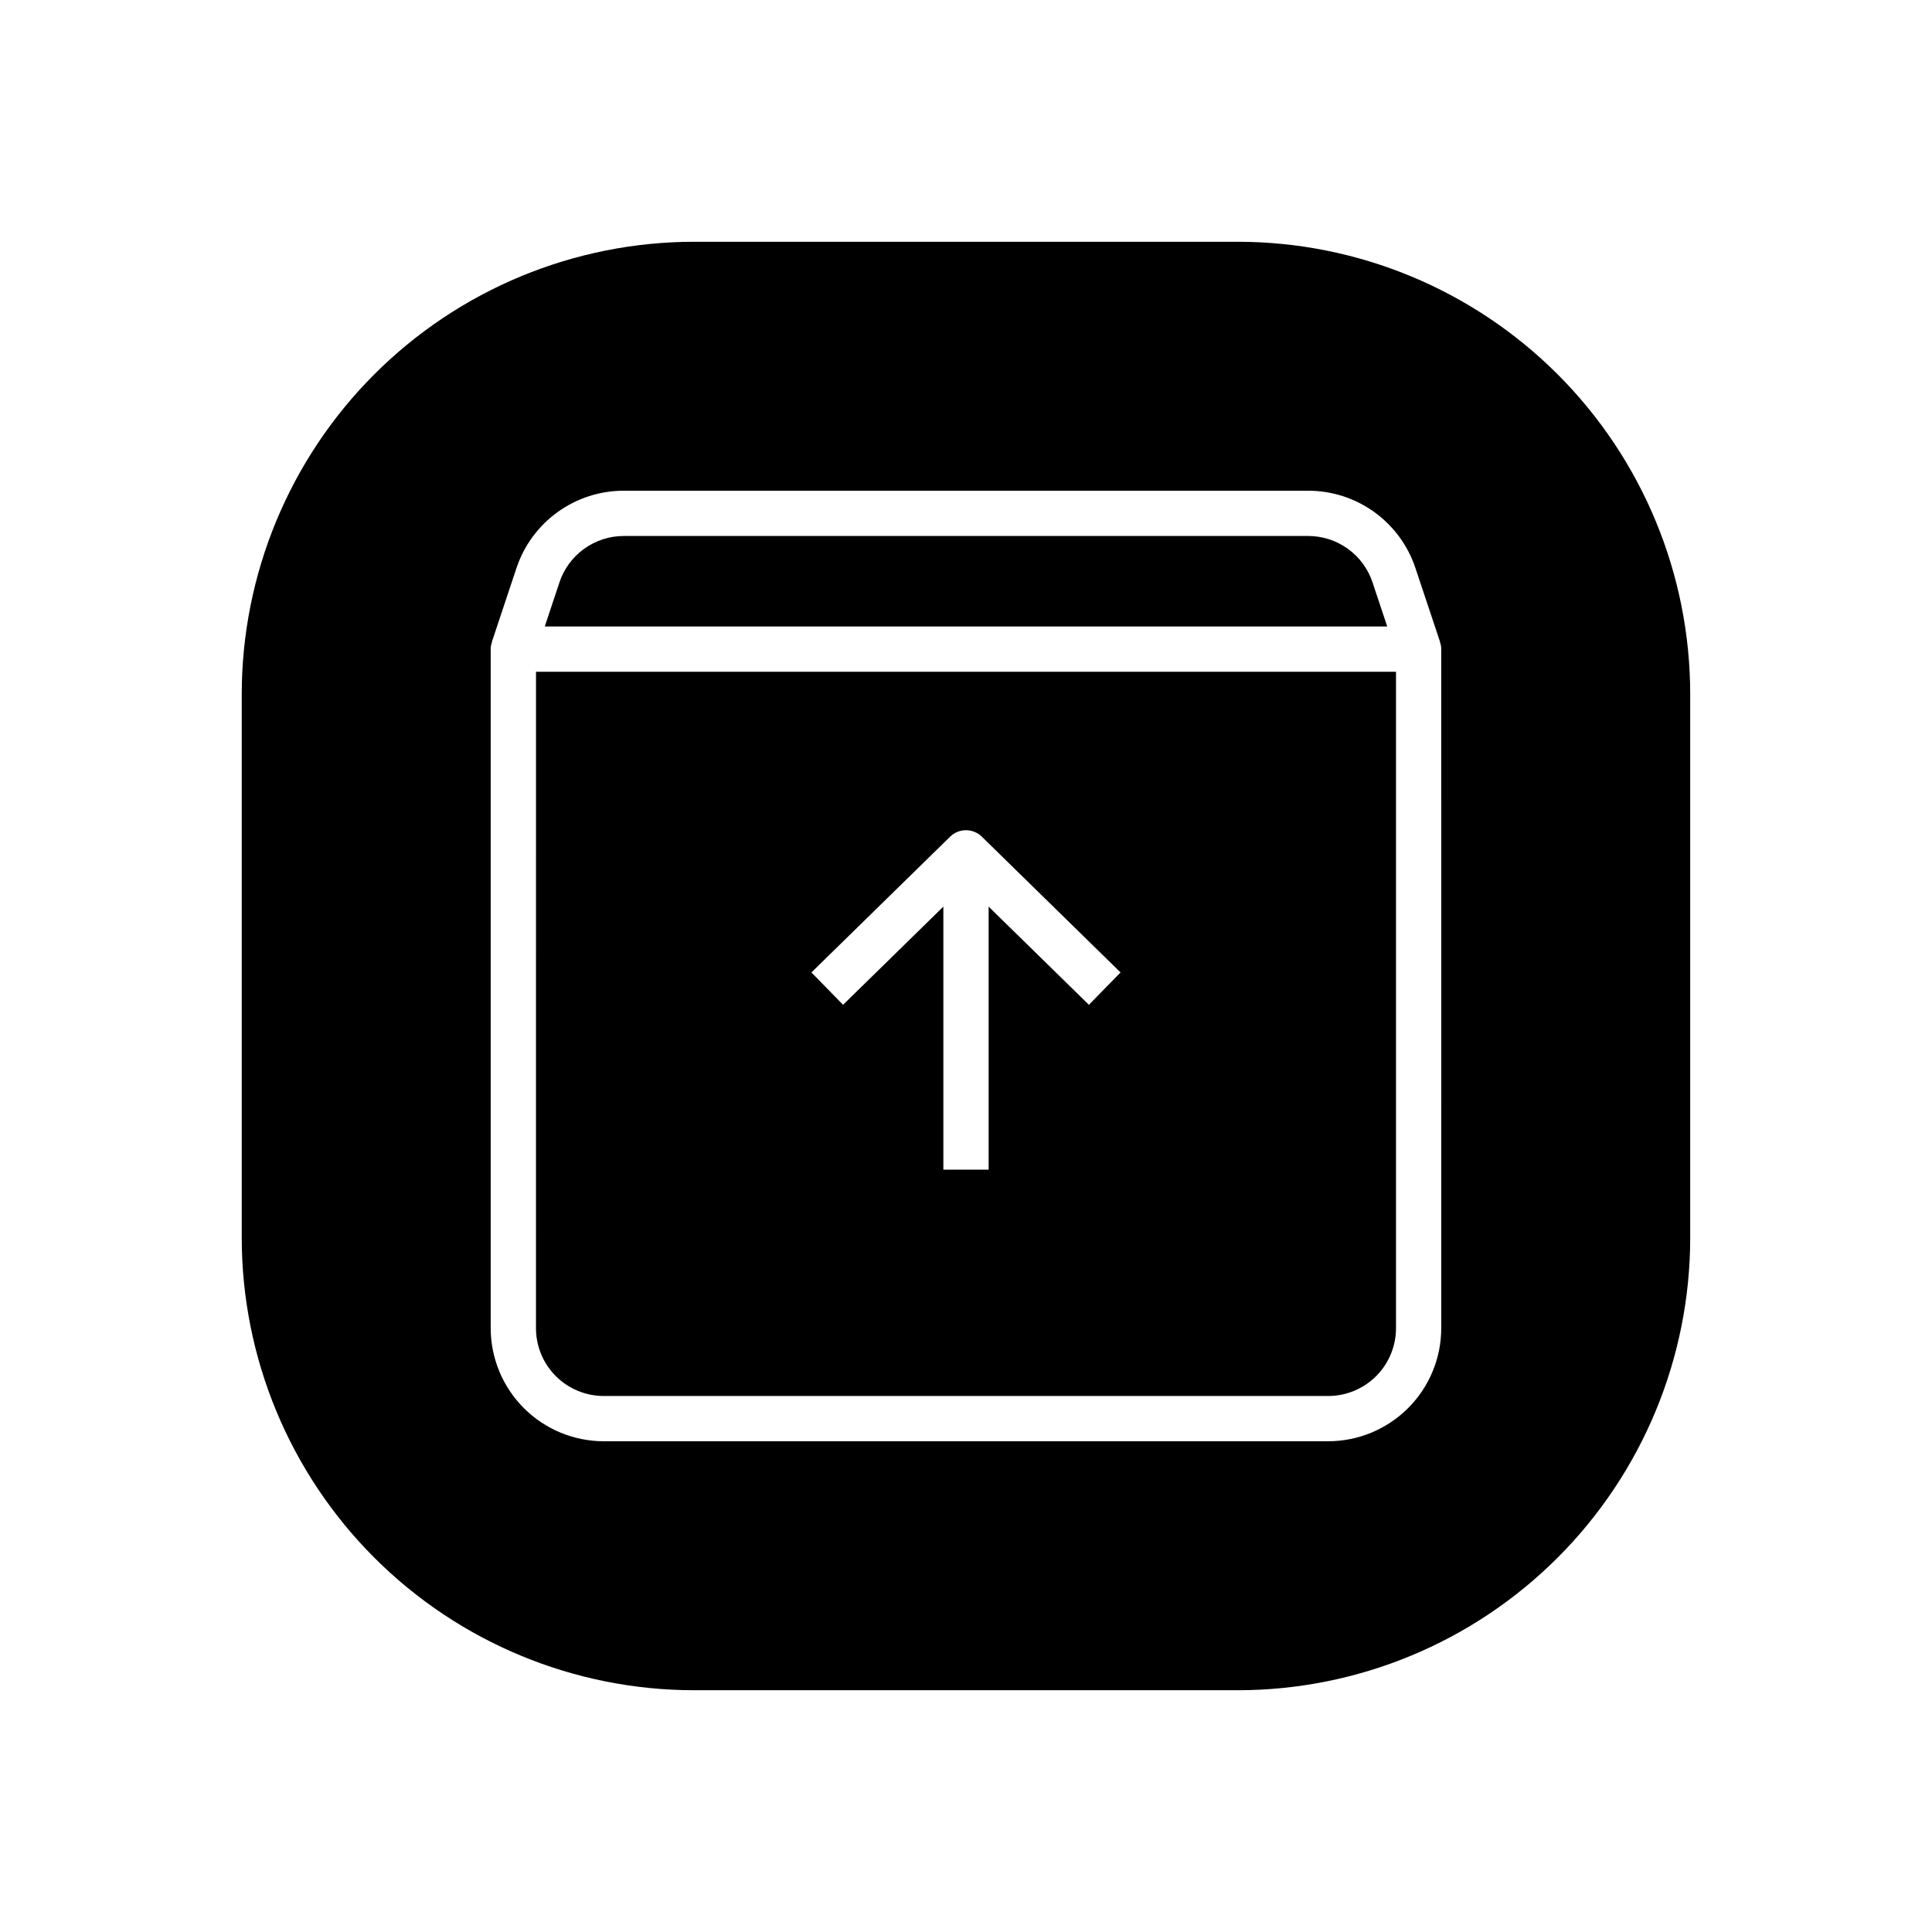
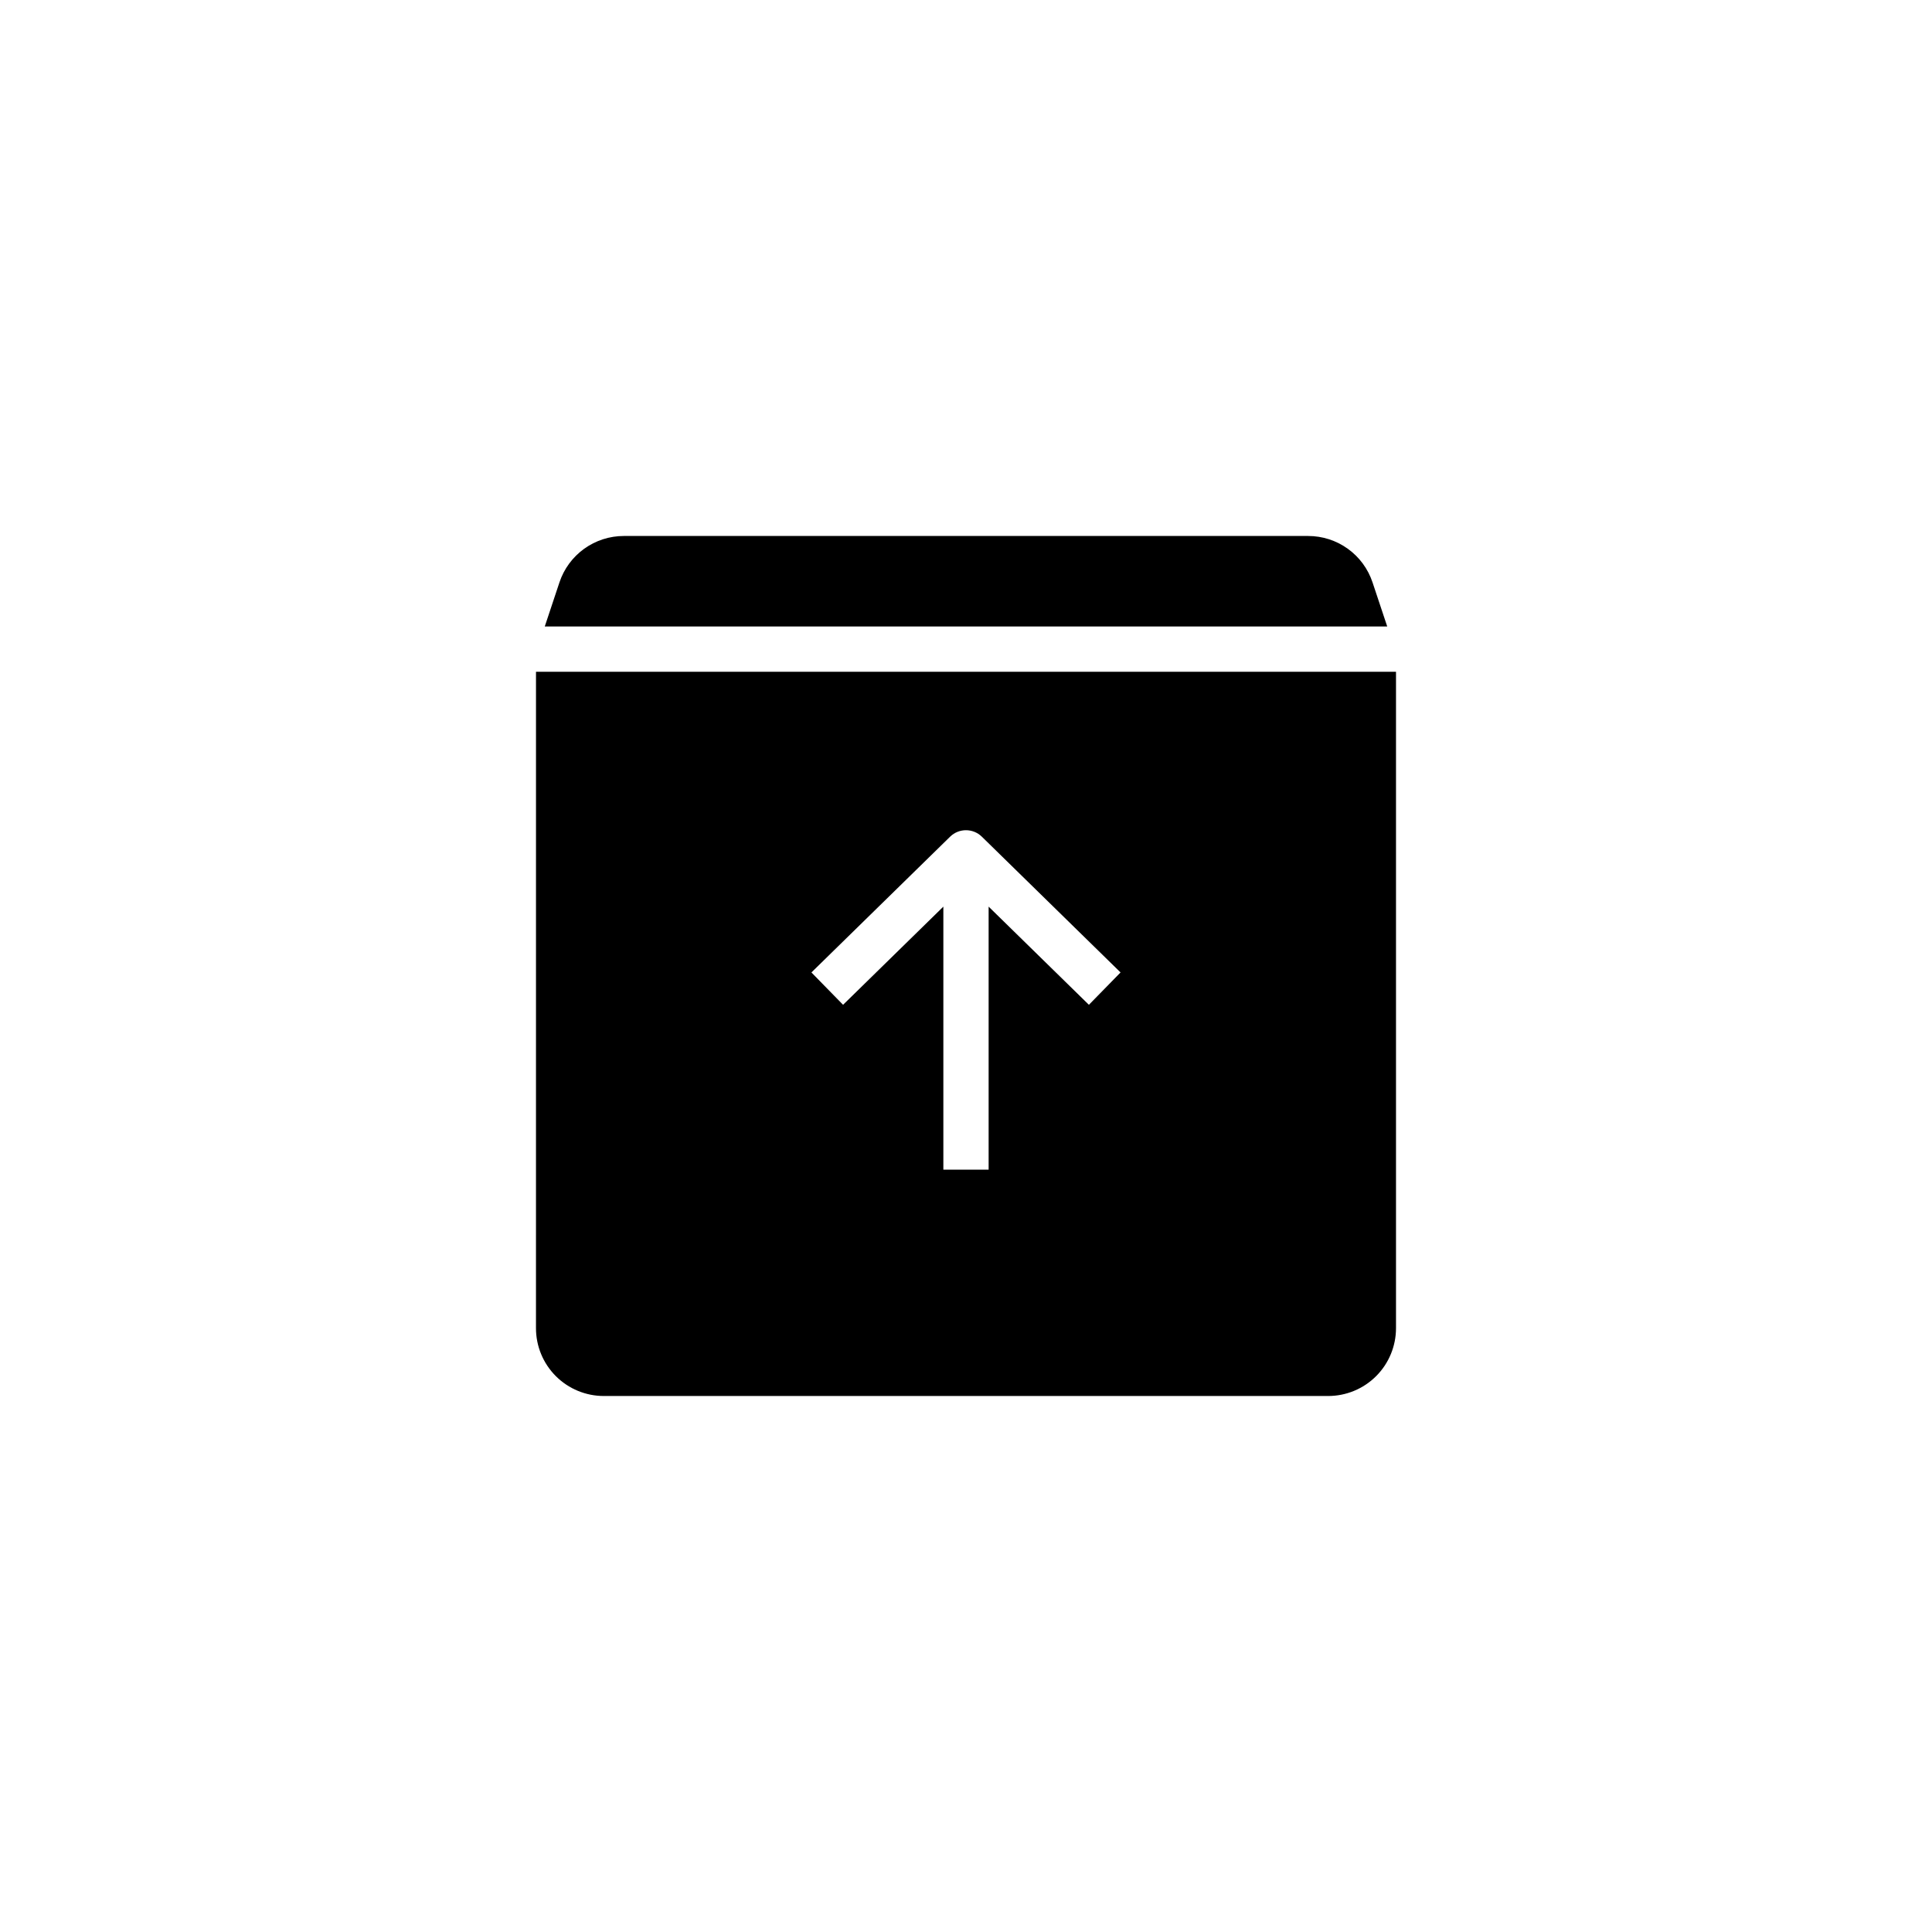
<svg xmlns="http://www.w3.org/2000/svg" fill="#000000" width="800px" height="800px" version="1.1" viewBox="144 144 512 512">
  <g>
    <path d="m511.63 310.03-3.894-11.691c-1.191-3.582-3.481-6.699-6.547-8.906-3.062-2.207-6.742-3.394-10.52-3.391h-181.34c-3.777-0.004-7.457 1.184-10.523 3.391-3.062 2.207-5.356 5.324-6.547 8.906l-3.891 11.691z" />
-     <path d="m471.97 208.07h-143.95c-31.816 0-62.328 12.641-84.824 35.133-22.492 22.496-35.133 53.008-35.133 84.824v143.95c0 31.812 12.641 62.324 35.133 84.82 22.496 22.496 53.008 35.133 84.824 35.133h143.95c31.812 0 62.324-12.637 84.82-35.133 22.496-22.496 35.133-53.008 35.133-84.82v-143.95c0-31.816-12.637-62.328-35.133-84.824-22.496-22.492-53.008-35.133-84.82-35.133zm53.98 287.89h-0.004c0 7.953-3.16 15.578-8.785 21.203s-13.25 8.785-21.203 8.785h-191.93c-7.953 0-15.578-3.16-21.203-8.785-5.621-5.625-8.781-13.25-8.785-21.203v-179.93c-0.008-0.645 0.113-1.285 0.352-1.883l-0.047-0.016 6.523-19.586c1.988-5.973 5.805-11.168 10.914-14.848 5.109-3.68 11.246-5.66 17.539-5.652h181.34c6.293-0.008 12.43 1.969 17.535 5.652 5.109 3.68 8.926 8.875 10.91 14.848l6.531 19.586-0.047 0.016c0.238 0.598 0.359 1.238 0.352 1.883z" />
    <path d="m286.04 495.96c-0.008 4.773 1.887 9.355 5.262 12.73s7.957 5.269 12.73 5.266h191.93c4.773 0.004 9.355-1.891 12.73-5.266s5.269-7.957 5.266-12.73v-173.93h-227.91zm109.76-130.24c2.332-2.273 6.055-2.273 8.387 0l36.77 35.988-8.387 8.574-26.574-26.016v69.707h-11.996v-69.707l-26.578 26.016-8.387-8.574z" />
  </g>
</svg>